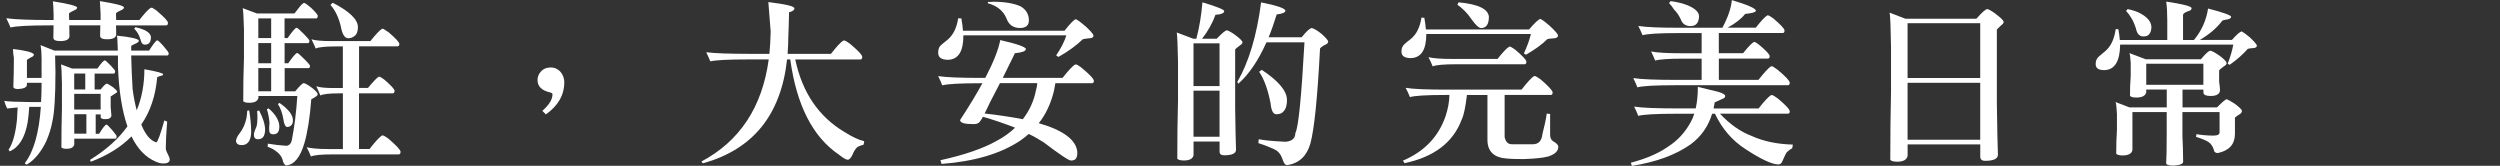
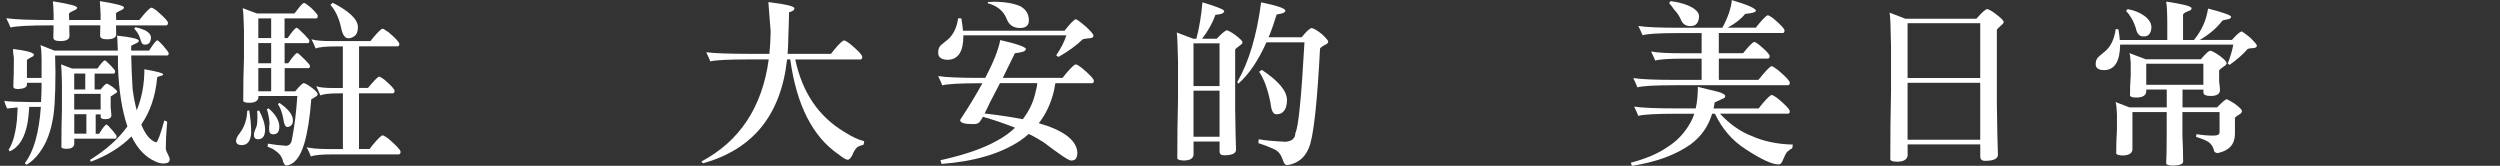
<svg xmlns="http://www.w3.org/2000/svg" id="_圖層_1" data-name="圖層 1" viewBox="0 0 515.46 34.19">
  <rect x="0" y="0" width="515.46" height="34.19" fill="#333333" stroke="none" />
  <defs>
    <style>
      .cls-1 {
        fill: #fff;
      }
    </style>
  </defs>
  <path class="cls-1" d="m33.82,9.64c.63.74.96,1.18.96,1.32,0,.33-.11.48-.26.48h-7.47c.04,2.13.15,4.45.29,6.92.22,1.69.52,3.13.85,4.38,1.03-2.5,1.58-5.3,1.58-8.46,2.58.44,3.86.81,3.86,1.03,0,.18-.15.29-.37.29-.52.15-.77.26-.85.33-.33,3.83-1.44,7.1-3.28,9.75.85,2.1,1.88,3.31,3.09,3.68.29-.11.85-1.62,1.66-4.53.22.07.4.18.59.26-.22,2.58-.29,4.45-.29,5.56.07.44.26.88.55,1.4.15.29.26.59.26.85,0,.52-.44.81-1.29.81-.55,0-1.1-.15-1.62-.4-2.06-.88-3.72-2.61-4.97-5.19-2.17,2.21-4.97,3.94-8.39,5.23,0-.07-.07-.18-.18-.37,3.31-2.06,5.89-4.34,7.73-6.92-1.1-3.2-1.77-7.32-1.95-12.4v-2.21h-12.96l.07,3.42c0,5.04-.22,8.46-.66,10.27-.22,1.25-.63,2.58-1.25,4.01-1.07,2.21-2.39,3.83-3.98,4.78-.26-.04-.4-.15-.4-.33,1.8-2.36,2.91-6.18,3.28-11.56h-2.39c-.11,1.55-.22,2.58-.33,3.17-.55,3.17-1.8,5.19-3.72,6,0-.07-.07-.18-.22-.33.85-1.25,1.44-3.28,1.73-6.15.07-.88.11-1.77.15-2.58-.88.07-1.58.15-2.17.22-.29-.59-.48-1.14-.59-1.58.59.15,2.5.22,5.74.26h1.84c.07-1.14.11-2.36.11-3.61v-.37h-3.02v.37c0,.55-.59.85-1.77.92-.7,0-1.03-.15-1.03-.52.07-1.69.11-3.68.11-5.89-.11-.66-.18-1.29-.18-1.84,2.58.29,4.01.66,4.31,1.1,0,.29-.22.48-.63.63-.55.29-.81.48-.81.55v3.68h3.02v-4.01c0-1.1-.07-2.02-.22-2.76l2.87,1.14h13.07c-.04-1.77-.11-2.8-.18-3.09,2.91.29,4.42.66,4.53,1.03,0,.15-.15.33-.41.48-.66.29-1.07.52-1.18.59v.99h3.68c.85-1.32,1.4-2.06,1.69-2.13.15,0,.63.44,1.4,1.32Zm-1.51-7.43c1.55,1.32,2.32,2.13,2.32,2.5s-.15.52-.37.52h-10.34l.04,1.88c-.04.66-.66.99-1.88.99-.96,0-1.44-.22-1.44-.74,0-.74.04-1.47.04-2.13h-6.4l.04,2.28c-.07.63-.7.96-1.88.96-.96,0-1.44-.22-1.44-.7,0-.88.04-1.73.04-2.54h-.7c-4.38,0-7.1.15-8.17.44-.26-.63-.55-1.25-.88-1.91,1.84.26,4.97.37,9.39.37h.37v-1.21c-.04-1.18-.07-2.06-.15-2.65,3.31.52,5.01.96,5.01,1.32,0,.22-.26.4-.7.59-.66.29-.99.52-.99.66l.04,1.29h6.48v-1.25c-.07-1.18-.11-2.06-.15-2.65,3.31.52,4.97.96,4.97,1.32,0,.22-.22.4-.66.59-.66.29-.99.52-.99.66l.04,1.32h4.78c1.1-1.4,1.88-2.24,2.39-2.54.07,0,.18.04.29.04.29.15.59.37.92.59ZM14.9,14.13h5.19c.74-1.07,1.25-1.62,1.51-1.69.15,0,.55.4,1.29,1.14.55.59.85.96.85,1.07,0,.37-.11.52-.29.52h-3.94v3.28h1.25c.59-.77,1.03-1.18,1.25-1.21.22.04.63.29,1.29.74.55.44.85.74.85.92,0,.15-.18.29-.48.44-.48.29-.77.48-.85.55v2.21c.07.88.15,1.44.15,1.66,0,.52-.44.81-1.25.81-.63,0-.96-.15-.96-.44v-.55h-1.03v4.01h.7c.74-1.21,1.25-1.84,1.51-1.91.15,0,.55.4,1.25,1.21.55.66.85,1.07.85,1.18,0,.37-.11.52-.26.52h-8.47v1.21c-.15.59-.66.88-1.58.88-.59,0-.92-.11-1.07-.29,0-2.72.04-5.37.11-7.95v-5.23c-.04-2.21-.11-3.53-.18-3.94l2.32.88Zm.4,1.03v3.28h2.28v-3.28h-2.28Zm5.45,7.43v-3.24h-5.45v3.24h5.45Zm-2.94,4.97v-4.01h-2.5v4.01h2.5ZM29.69,6.15c.96.44,1.44.99,1.44,1.62-.04.59-.18.99-.48,1.21-.18.15-.44.22-.81.22-.44,0-.7-.33-.85-.99-.18-.59-.37-1.03-.55-1.32s-.44-.63-.77-.99c.07-.07.15-.15.26-.29.7.15,1.29.33,1.77.55Z" />
  <path class="cls-1" d="m51.79,27.31c-.07,1.73-.74,2.61-1.95,2.61-.74,0-1.14-.29-1.18-.88.04-.48.29-.99.77-1.58.66-.85,1.14-1.91,1.4-3.17.07-.48.11-.96.15-1.47.11,0,.26,0,.4-.07.26,1.58.41,3.09.41,4.56ZM64.08,1.55c.85.81,1.32,1.36,1.44,1.66,0,.37-.11.55-.26.59h-6.59v4.05h.63c.92-1.32,1.55-2.06,1.84-2.13.18,0,.7.48,1.58,1.36.7.74,1.07,1.14,1.07,1.29,0,.37-.11.52-.29.52h-4.82v4.16h.74c.92-1.32,1.55-2.06,1.84-2.13.18,0,.7.48,1.58,1.36.7.7,1.07,1.14,1.07,1.29,0,.33-.11.48-.29.48h-4.93v4.78h2.17c.92-1.1,1.51-1.69,1.77-1.69.4.07.99.44,1.77,1.03.74.59,1.1.99,1.1,1.25,0,.22-.22.44-.66.66-.07.07-.29.22-.66.37-.29,3.79-.77,6.85-1.44,9.13-.85,2.87-2.1,4.38-3.72,4.53-.22,0-.44-.26-.66-.77-.15-.88-.66-1.62-1.51-2.21-.4-.33-.99-.63-1.73-.92.07,0,.11-.22.11-.59,1.32.22,2.61.37,3.83.44.59-.07.96-.48,1.1-1.14.52-2.61.92-5.67,1.14-9.13h-8.02v.37c-.15.7-.77,1.03-1.88,1.03-.7,0-1.1-.11-1.25-.33,0-3.02.04-6,.15-8.91v-5.85c-.07-2.5-.15-3.97-.26-4.42l2.94,1.1h7.73c.88-1.18,1.47-1.91,1.84-2.13.04,0,.11-.04.18-.04.26.07.7.4,1.36.96Zm-9.42,25.25c-.04,1.29-.52,1.91-1.47,1.91-.59,0-.85-.33-.85-.99,0-.22.15-.74.52-1.55.15-.44.22-1.14.22-2.02,0-.48-.04-.88-.07-1.25.07,0,.22-.04.4-.15.81,1.55,1.25,2.91,1.25,4.05Zm1.25-23h-2.65v4.05h2.65V3.79Zm0,5.08h-2.65v4.16h2.65v-4.16Zm0,9.94v-4.78h-2.65v4.78h2.65Zm1.69,7.36c-.04,1.03-.44,1.51-1.25,1.51-.59,0-.85-.29-.85-.96v-.44c0-.26.04-.55.07-.88-.07-1.03-.26-1.99-.55-2.91.22-.07.33-.11.33-.18,1.47,1.25,2.25,2.54,2.25,3.86Zm2.8-1.36c0,.52-.15.88-.44,1.1-.22.18-.48.26-.74.26-.37,0-.66-.55-.81-1.69-.22-1.25-.59-2.24-1.1-3.02.07-.07.15-.15.29-.26,1.84,1.25,2.8,2.47,2.8,3.61Zm19.58-18.29c1.55,1.32,2.36,2.17,2.36,2.54,0,.33-.15.48-.4.48h-7.91v8.58h1.84c1.03-1.25,1.77-2.02,2.21-2.32.07,0,.18.04.29.04.26.15.55.33.85.55,1.4,1.21,2.13,1.99,2.13,2.32,0,.37-.15.52-.37.52h-6.96v11.48h2.17c1.18-1.51,2.02-2.43,2.58-2.8.07,0,.18.04.33.04.29.15.63.37.99.63,1.66,1.44,2.5,2.32,2.5,2.72,0,.33-.15.52-.37.52h-13.51c-2.5,0-4.01.15-4.6.44-.26-.66-.55-1.32-.88-1.91.85.22,2.32.37,4.45.37h3.02v-11.48h-.85c-2.02,0-3.28.15-3.79.44-.26-.66-.55-1.29-.85-1.91.7.26,1.91.37,3.64.37h1.84v-8.58h-1.32c-2.28,0-3.72.15-4.27.44-.26-.63-.55-1.25-.88-1.91.81.26,2.17.37,4.16.37h7.99c1.1-1.36,1.88-2.21,2.39-2.54.07,0,.18.04.33.04.26.15.55.37.88.59Zm-6.18-.92c0,.88-.26,1.51-.74,1.84-.37.29-.81.44-1.25.44-.74,0-1.25-.81-1.55-2.5-.44-1.8-1.14-3.28-2.13-4.38.11-.11.26-.26.48-.44,3.46,1.77,5.19,3.46,5.19,5.04Z" />
-   <path class="cls-1" d="m112.56,23.59l-.74-.74c1.4-1.21,2.1-2.36,2.1-3.42,0-.15-.18-.29-.48-.37-1.77-.4-2.61-1.25-2.61-2.58,0-.63.22-1.18.66-1.69.52-.59,1.21-.88,2.06-.88s1.62.37,2.17,1.1c.41.59.63,1.25.63,1.91,0,2.69-1.29,4.89-3.79,6.66Z" />
  <path class="cls-1" d="m175.24,9.02c1.69,1.4,2.54,2.32,2.54,2.72,0,.37-.15.52-.41.52h-13.4c1.44,6.81,4.82,11.78,10.12,14.94,1.62,1.03,2.98,1.66,4.09,1.91,0,.29-.07.52-.15.74-.48.11-.88.26-1.21.44-.4.33-.77.88-1.07,1.66-.33.66-.66.99-.96.99-.33,0-.96-.37-1.84-1.07-5.37-3.64-8.72-10.19-10.01-19.62h-.66c-1.25,11.45-7.03,18.55-17.33,21.42-.11-.07-.22-.18-.33-.37,7.91-4.2,12.55-11.23,13.88-21.05h-4.16c-4.2,0-6.85.15-7.88.4-.26-.63-.55-1.25-.85-1.88,1.69.22,4.64.33,8.8.33h4.23c.15-1.47.22-2.98.26-4.6-.22-2.87-.37-4.89-.48-6.07,3.57.44,5.37.85,5.37,1.29,0,.37-.37.63-1.1.81-.04,1.69-.07,3.39-.15,5.04,0,1.25-.07,2.43-.15,3.53h8.94c1.18-1.51,2.02-2.43,2.58-2.76.11,0,.22.04.33.04.29.15.63.37.99.63Z" />
  <path class="cls-1" d="m211.51,10.12c0,.44-.77.7-2.25.85-.81,1.62-1.62,3.31-2.5,5.08h12.33c1.18-1.51,2.06-2.43,2.58-2.76.11,0,.22.04.37.04.29.15.59.37.96.63,1.69,1.4,2.54,2.32,2.54,2.72,0,.33-.15.48-.4.48h-7.54c-.15.74-.22,1.25-.29,1.58-.63,2.58-1.66,4.82-3.13,6.66,5.12,1.47,7.77,3.5,7.95,6,0,.52-.07.92-.22,1.18-.15.33-.52.52-1.07.52-.52,0-2.39-1.29-5.7-3.79-.96-.59-1.95-1.18-3.02-1.69-.59.52-1.21.99-1.8,1.4-4.05,2.69-9.46,4.27-16.19,4.78-.04-.18-.11-.44-.22-.77,5.04-1.1,8.91-2.47,11.63-4.01,1.44-.77,2.69-1.66,3.75-2.69-2.06-.81-4.27-1.58-6.62-2.25-.48.85-.81,1.29-.99,1.29-.15.15-.52.22-1.03.22-1.8,0-2.69-.26-2.69-.85,1.84-2.8,3.35-5.3,4.6-7.58h-.4c-4.2,0-6.85.15-7.88.44-.22-.63-.52-1.25-.85-1.91,1.69.26,4.64.37,8.8.37h.92c1.66-3.17,2.69-5.74,3.09-7.8,3.53.81,5.3,1.44,5.3,1.88Zm12.26-4.75c1.1,1.03,1.69,1.69,1.69,1.99,0,.37-.37.55-1.1.55-.52.07-.88.11-1.1.18-1.29,1.25-2.94,2.47-5.01,3.64-.22-.11-.4-.22-.48-.33.99-1.44,1.69-2.8,2.1-4.12h-21.24v.15c0,3.2-1.07,4.82-3.13,4.9-1.32,0-2.02-.44-2.06-1.36,0-.55.07-.99.29-1.32.07-.18.63-.66,1.66-1.47,1.14-.96,1.88-2.43,2.17-4.42.41.04.63.04.66.04.15.81.26,1.66.33,2.54h20.94c1.14-1.47,1.91-2.24,2.32-2.39.37.15,1.03.63,1.95,1.44Zm-12.88,19.21c1.36-1.77,2.28-3.75,2.72-6,.15-.48.22-.96.26-1.44h-7.69c-.7,1.36-1.4,2.72-2.1,4.05-.44.92-.77,1.66-1.07,2.21,2.94.33,5.59.74,7.88,1.18Zm-.52-23.3c1.18.66,1.77,1.66,1.77,2.91,0,1.07-.63,1.58-1.84,1.58-1.4,0-2.32-.66-2.8-2.02-.66-1.55-1.95-2.58-3.86-3.09.04-.04.07-.11.07-.26.55,0,.92,0,1.07-.04,2.36,0,4.23.33,5.59.92Z" />
  <path class="cls-1" d="m246.04,7.99h.63c.63-2.36,1.03-4.86,1.25-7.51,2.98.88,4.49,1.51,4.49,1.8,0,.44-.63.7-1.8.77-.63,1.73-1.55,3.39-2.76,4.93h3.02c1.1-1.14,1.8-1.73,2.1-1.73.33.07.88.37,1.66.92,1.03.77,1.55,1.29,1.55,1.55,0,.22-.18.44-.55.66-.59.44-.88.7-.96.81v12.22c.07,4.2.11,7.03.18,8.47,0,.74-.81,1.14-2.43,1.14-.66,0-.96-.26-.96-.77v-2.06h-5.37v2.8c-.15.74-.81,1.1-1.99,1.1-.74,0-1.21-.15-1.36-.37,0-4.12.04-8.17.15-12.11v-7.91c-.07-3.39-.15-5.37-.26-6l3.42,1.29Zm5.41,9.75v-8.8h-5.37v8.8h5.37Zm0,10.45v-9.5h-5.37v9.5h5.37Zm13.58-25.98c0,.37-.63.63-1.8.77-.52,1.69-1.07,3.28-1.66,4.71h6.81c.99-1.25,1.69-1.88,2.1-1.91.52.15,1.21.55,2.06,1.25.88.81,1.32,1.32,1.32,1.55,0,.29-.29.55-.88.77-.44.26-.7.48-.81.66-.52,10.08-1.18,16.6-1.99,19.58-.74,2.58-2.32,4.09-4.78,4.45-.4,0-.7-.37-.92-1.1-.33-1.03-.88-1.73-1.62-2.1-1.18-.55-2.32-.99-3.39-1.32,0-.22,0-.52.07-.81,1.1.22,2.94.4,5.52.52,1.32-.11,2.02-.7,2.02-1.8.63-1.1,1.25-7.36,1.88-18.7h-7.84c-1.69,3.75-3.61,6.62-5.82,8.54-.11-.22-.18-.33-.18-.4,2.36-4.05,4.01-9.53,4.9-16.38,3.31.66,5.01,1.25,5.01,1.73Zm.33,18.33c0,1.1-.22,1.84-.59,2.28-.37.52-.88.74-1.62.74-.63,0-1.03-.74-1.18-2.28-.55-2.8-1.32-4.97-2.36-6.48l.55-.4c3.42,2.28,5.15,4.31,5.19,6.15Z" />
-   <path class="cls-1" d="m293.67,3.64c.15.81.26,1.62.33,2.43h21.27c1.14-1.32,1.91-2.06,2.32-2.17.37.15,1.03.63,1.95,1.44,1.1,1.03,1.69,1.69,1.69,1.99,0,.37-.37.59-1.1.59-.52.04-.88.07-1.1.15-1.1,1.1-2.58,2.17-4.38,3.2-.22-.07-.37-.18-.44-.29.66-1.4,1.14-2.72,1.44-3.97h-21.57v.04c0,3.24-1.07,4.86-3.17,4.93-1.25,0-1.91-.4-1.95-1.25,0-.52.07-.92.29-1.21.07-.22.59-.7,1.62-1.47,1.18-.96,1.91-2.43,2.21-4.42.37.04.55.04.59.04Zm23.96,12.7c1.66,1.44,2.5,2.36,2.5,2.72s-.15.52-.37.52h-9.53v8.69c.22.99.7,1.47,1.47,1.47h4.38c1.14,0,1.8-.7,1.95-2.13.44-1.69.74-3.09.88-4.2.22.07.48.07.7.07v4.31c0,.66.22,1.1.66,1.36.66.37,1.03.74,1.03,1.14,0,.88-.74,1.55-2.13,1.99-.99.26-2.65.44-4.97.52-1.8,0-2.98-.04-3.5-.11-2.65-.18-3.97-1.44-4.01-3.75v-9.35h-4.23c-.29,2.43-.63,4.12-1.07,5.04-1.77,4.75-5.7,7.73-11.81,9.02-.04-.15-.15-.29-.33-.52,4.42-1.88,7.36-4.93,8.83-9.24.48-1.47.74-2.91.77-4.31h-.74c-3.98,0-6.44.15-7.4.44-.26-.66-.55-1.29-.88-1.91,1.62.26,4.34.37,8.21.37h15.68c1.18-1.51,2.02-2.43,2.58-2.8.11,0,.22.04.33.04.29.15.63.37.99.63Zm-5.23-6.11c1.55,1.32,2.32,2.13,2.32,2.5s-.15.52-.4.52h-14.1c-2.58,0-4.2.15-4.82.44-.26-.66-.55-1.29-.88-1.91.96.26,2.58.37,4.9.37h9.35c1.1-1.4,1.91-2.25,2.43-2.54.07,0,.18.04.29.04.29.15.59.37.92.59Zm-5.41-6.77c0,.52-.07.96-.18,1.29-.26.7-.74,1.03-1.44,1.03-.44,0-1.1-.59-1.99-1.84-.81-1.21-1.8-2.21-2.91-2.98.11-.07.18-.26.26-.48,4.01.37,6.11,1.36,6.26,2.98Z" />
  <path class="cls-1" d="m366.48,20.24c1.69,1.4,2.54,2.32,2.54,2.72,0,.33-.15.48-.4.48h-13.99c2.06,2.21,4.23,3.72,6.55,4.6,2.43,1.1,5.26,1.69,8.47,1.77-.04.33-.07.59-.15.81-.22.04-.59.29-1.07.74-.22.29-.48.85-.85,1.69-.18.55-.48.85-.88.85-1.36,0-3.61-1.07-6.77-3.13-2.76-1.77-4.86-4.2-6.33-7.32h-.59c-.77,2.58-2.25,4.71-4.45,6.33-3.09,2.17-7.1,3.64-12.07,4.42-.07-.07-.15-.29-.22-.66,3.09-.81,5.63-1.88,7.62-3.28,1.99-1.25,3.53-2.94,4.71-5.08.29-.52.52-1.07.74-1.73h-3.68c-4.2,0-6.85.15-7.88.44-.22-.63-.52-1.25-.85-1.91,1.69.26,4.64.37,8.8.37h3.9c.29-1.25.44-2.76.44-4.45,1.25.33,2.65.66,4.2,1.03.96.29,1.44.59,1.44.85,0,.29-.18.48-.55.59-.52.22-1.03.48-1.62.74-.07.44-.15.85-.22,1.25h9.27c1.18-1.51,2.06-2.43,2.58-2.76.11,0,.22.04.37.04.29.15.59.37.96.63Zm-4.45-18.03c0,.29-.74.52-2.21.66-.81,1.03-1.99,1.95-3.61,2.83h5.81c1.1-1.4,1.88-2.25,2.39-2.54.07,0,.18.04.29.04.29.15.59.37.92.59,1.55,1.32,2.32,2.13,2.32,2.5s-.15.52-.37.52h-13.18v4.16h5.01c.99-1.25,1.73-2.02,2.21-2.32.07,0,.18.04.29.04.26.15.52.33.81.55,1.44,1.21,2.17,1.99,2.17,2.32,0,.37-.15.52-.4.52h-10.08v4.38h8.17c1.18-1.51,2.06-2.43,2.58-2.8.11,0,.22.04.37.04.29.18.59.4.96.66,1.69,1.4,2.54,2.32,2.54,2.69s-.15.52-.4.52h-23.11c-4.23,0-6.88.15-7.91.44-.22-.63-.52-1.25-.85-1.91,1.73.26,4.67.37,8.87.37h5.23v-4.38h-3.64c-3.17,0-5.15.15-5.93.4-.26-.63-.55-1.25-.85-1.88,1.25.26,3.39.37,6.48.37h3.94v-4.16h-4.82c-3.97,0-6.4.15-7.36.44-.26-.63-.55-1.25-.88-1.91,1.62.26,4.38.37,8.32.37h9.02c1.14-2.13,1.8-4.05,1.95-5.7,3.31.99,4.97,1.73,4.97,2.21Zm-14.32-1.21c1.73.66,2.61,1.47,2.61,2.39-.04.81-.26,1.36-.66,1.66-.26.22-.63.33-1.14.33-.99,0-1.66-.48-1.99-1.44-.41-.85-.85-1.47-1.32-1.91-.26-.44-.63-.88-1.07-1.4.07-.11.18-.26.33-.4,1.32.18,2.39.44,3.24.77Z" />
  <path class="cls-1" d="m411.46,2.87c1.1.81,1.66,1.36,1.66,1.66,0,.22-.18.44-.52.7-.52.48-.81.77-.88.88v15.24c.07,5.23.15,8.76.22,10.56,0,.81-.88,1.25-2.61,1.25-.7,0-1.03-.29-1.03-.85v-2.54h-14.98v2.39c-.18.77-.88,1.18-2.13,1.18-.81,0-1.29-.15-1.44-.4,0-4.78.04-9.5.15-14.1v-9.24c-.07-3.94-.15-6.26-.29-6.99l3.24,1.25h14.65c1.18-1.32,1.91-1.99,2.25-1.99.33.07.92.4,1.73.99Zm-3.17,13.21V4.78h-14.98v11.3h14.98Zm0,12.73v-11.74h-14.98v11.74h14.98Z" />
  <path class="cls-1" d="m460.01,3.46c0,.33-.37.52-1.07.59-.52.11-.74.18-.74.22-1.1,1.47-2.65,2.8-4.64,3.97h6.62c.96-1.1,1.66-1.69,2.02-1.77.29.15.85.55,1.66,1.21.96.92,1.47,1.51,1.47,1.73,0,.33-.33.52-.96.52-.44.04-.74.07-.92.15-.96,1.1-2.21,2.21-3.72,3.28-.22-.07-.33-.18-.4-.26.52-1.36.92-2.65,1.14-3.9h-23.33c-.04,3.42-1.1,5.19-3.24,5.26-1.18,0-1.77-.37-1.8-1.18,0-.48.07-.85.26-1.14.07-.22.63-.74,1.66-1.55,1.18-.96,1.91-2.5,2.21-4.6.33.04.52.04.55.04.15.74.22,1.47.29,2.21h9.79v-3.97c0-1.62-.07-2.94-.22-3.94,3.46.52,5.23.96,5.23,1.36,0,.29-.22.52-.66.59-.74.29-1.1.55-1.1.77v5.19h2.25c1.58-1.91,2.54-4.05,2.91-6.48,3.17.81,4.75,1.4,4.75,1.69Zm-17.67,8.76h11.45c.96-1.14,1.58-1.73,1.95-1.77.33.04.99.4,1.99,1.1.88.66,1.36,1.18,1.36,1.47,0,.22-.18.44-.55.66-.59.4-.92.7-.99.85v2.28c.11.88.18,1.47.18,1.73,0,.81-.66,1.25-1.91,1.25-.96,0-1.47-.22-1.51-.66v-.66h-4.31v3.68h7.1c1.1-1.1,1.77-1.69,2.02-1.69.29.11.81.4,1.58.88.99.74,1.51,1.21,1.55,1.51,0,.29-.18.55-.52.74-.33.18-.63.4-.92.66v3.42c-.04,2.13-1.21,3.39-3.57,3.9-.52-.07-.77-.29-.77-.66-.22-.74-.59-1.25-1.1-1.62-.55-.37-1.4-.7-2.58-1.07.04-.18.07-.37.07-.55,1.4.22,2.58.29,3.53.29.81,0,1.25-.22,1.25-.66v-4.2h-7.66v5.01c.07,1.44.15,3.17.15,5.23,0,.44-.66.74-1.95.81-1.03,0-1.55-.18-1.55-.52.07-1.07.11-2.98.11-5.74v-4.78h-7.07v7.84c-.15.74-.85,1.1-2.02,1.1-.74,0-1.18-.15-1.32-.37,0-1.69.04-3.31.15-4.93v-3.24c-.07-1.36-.15-2.17-.29-2.47l2.87,1.1h7.69v-3.68h-4.23v.55c-.15.74-.85,1.1-2.02,1.1-.74,0-1.18-.11-1.33-.37,0-1.4.04-2.76.15-4.09v-2.69c-.07-1.14-.15-1.8-.29-2.02l3.31,1.25Zm-.96-9.42c1.47.81,2.21,1.77,2.21,2.87-.04.74-.26,1.25-.63,1.55-.22.22-.59.29-1.07.29-.77,0-1.29-.55-1.51-1.69-.33-.99-.66-1.73-1.03-2.25-.22-.4-.55-.85-.99-1.32.07-.07.18-.22.33-.37,1.1.22,1.99.52,2.69.92Zm12.92,14.68v-4.34h-11.78v4.34h11.78Z" />
</svg>